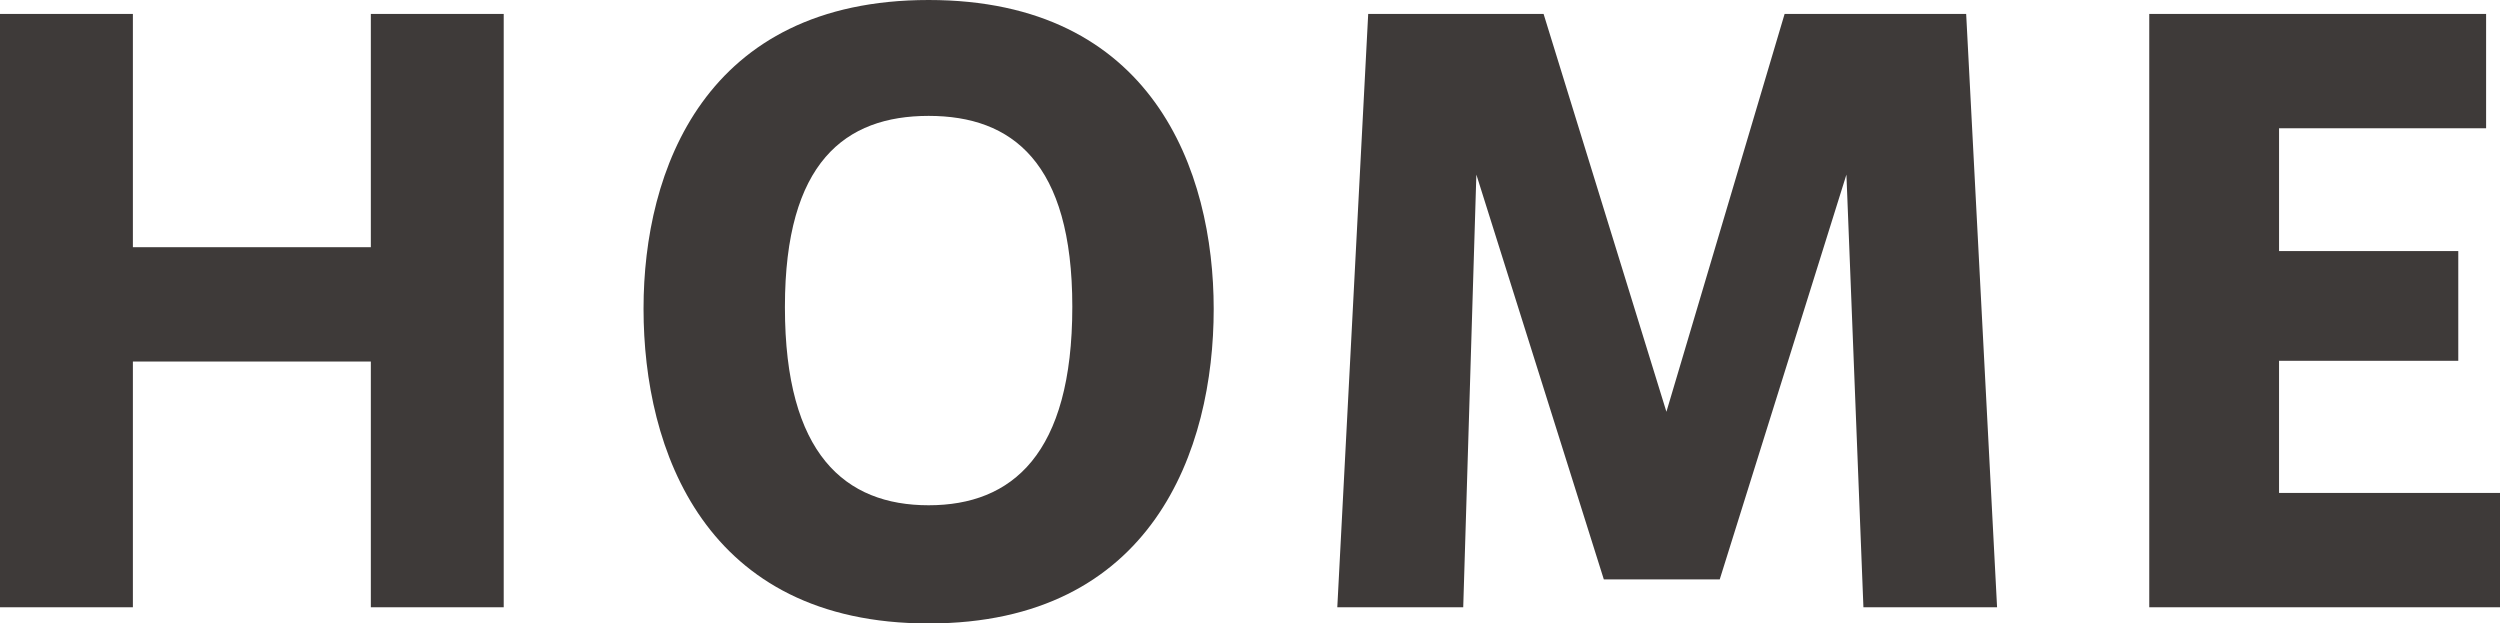
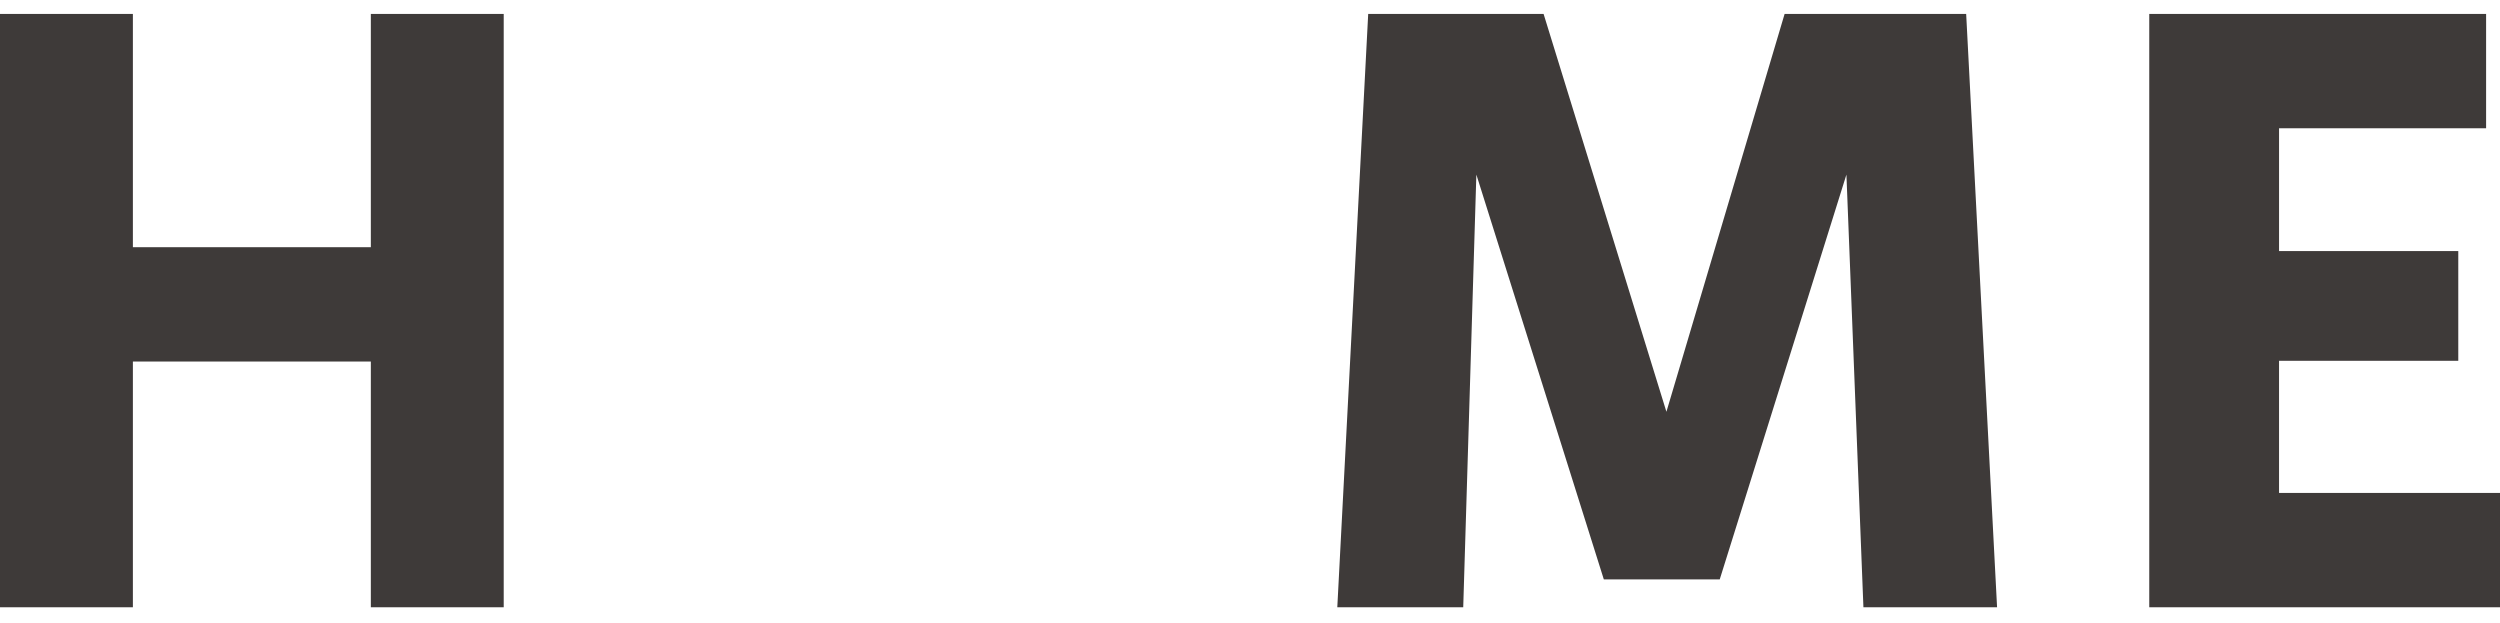
<svg xmlns="http://www.w3.org/2000/svg" id="b" data-name="レイヤー 2" width="355.959" height="88.77" viewBox="0 0 355.959 88.77">
  <g id="c" data-name="レイヤー 1">
    <g>
      <path d="M18.921,86.461H0V1.98h18.921v33.221h33.88V1.98h18.92v84.481h-18.92v-34.98H18.921v34.98Z" style="fill: #3e3a39; stroke-width: 0px;" />
-       <path d="M91.63,43.891c0-19.58,8.69-43.891,40.59-43.891s40.591,24.311,40.591,44c0,20.021-8.69,44.77-40.591,44.77s-40.59-24.749-40.59-44.77v-.109ZM111.76,43.781c0,20.899,8.58,28.16,20.46,28.16s20.46-7.261,20.46-28.27c0-20.57-8.58-27.171-20.46-27.171s-20.46,6.601-20.46,27.171v.11Z" style="fill: #3e3a39; stroke-width: 0px;" />
      <path d="M244.859,82.501h-16.5l-18.15-57.641-1.87,61.601h-17.93L194.809,1.98h24.971l17.49,56.65L254.1,1.98h25.85l4.4,84.481h-19.03l-2.42-61.601-18.04,57.641Z" style="fill: #3e3a39; stroke-width: 0px;" />
      <path d="M324.499,35.75h25.52v15.621h-25.52v18.81h31.46v16.28h-49.94V1.98h47.961v16.28h-29.48v17.489Z" style="fill: #3e3a39; stroke-width: 0px;" />
    </g>
  </g>
</svg>